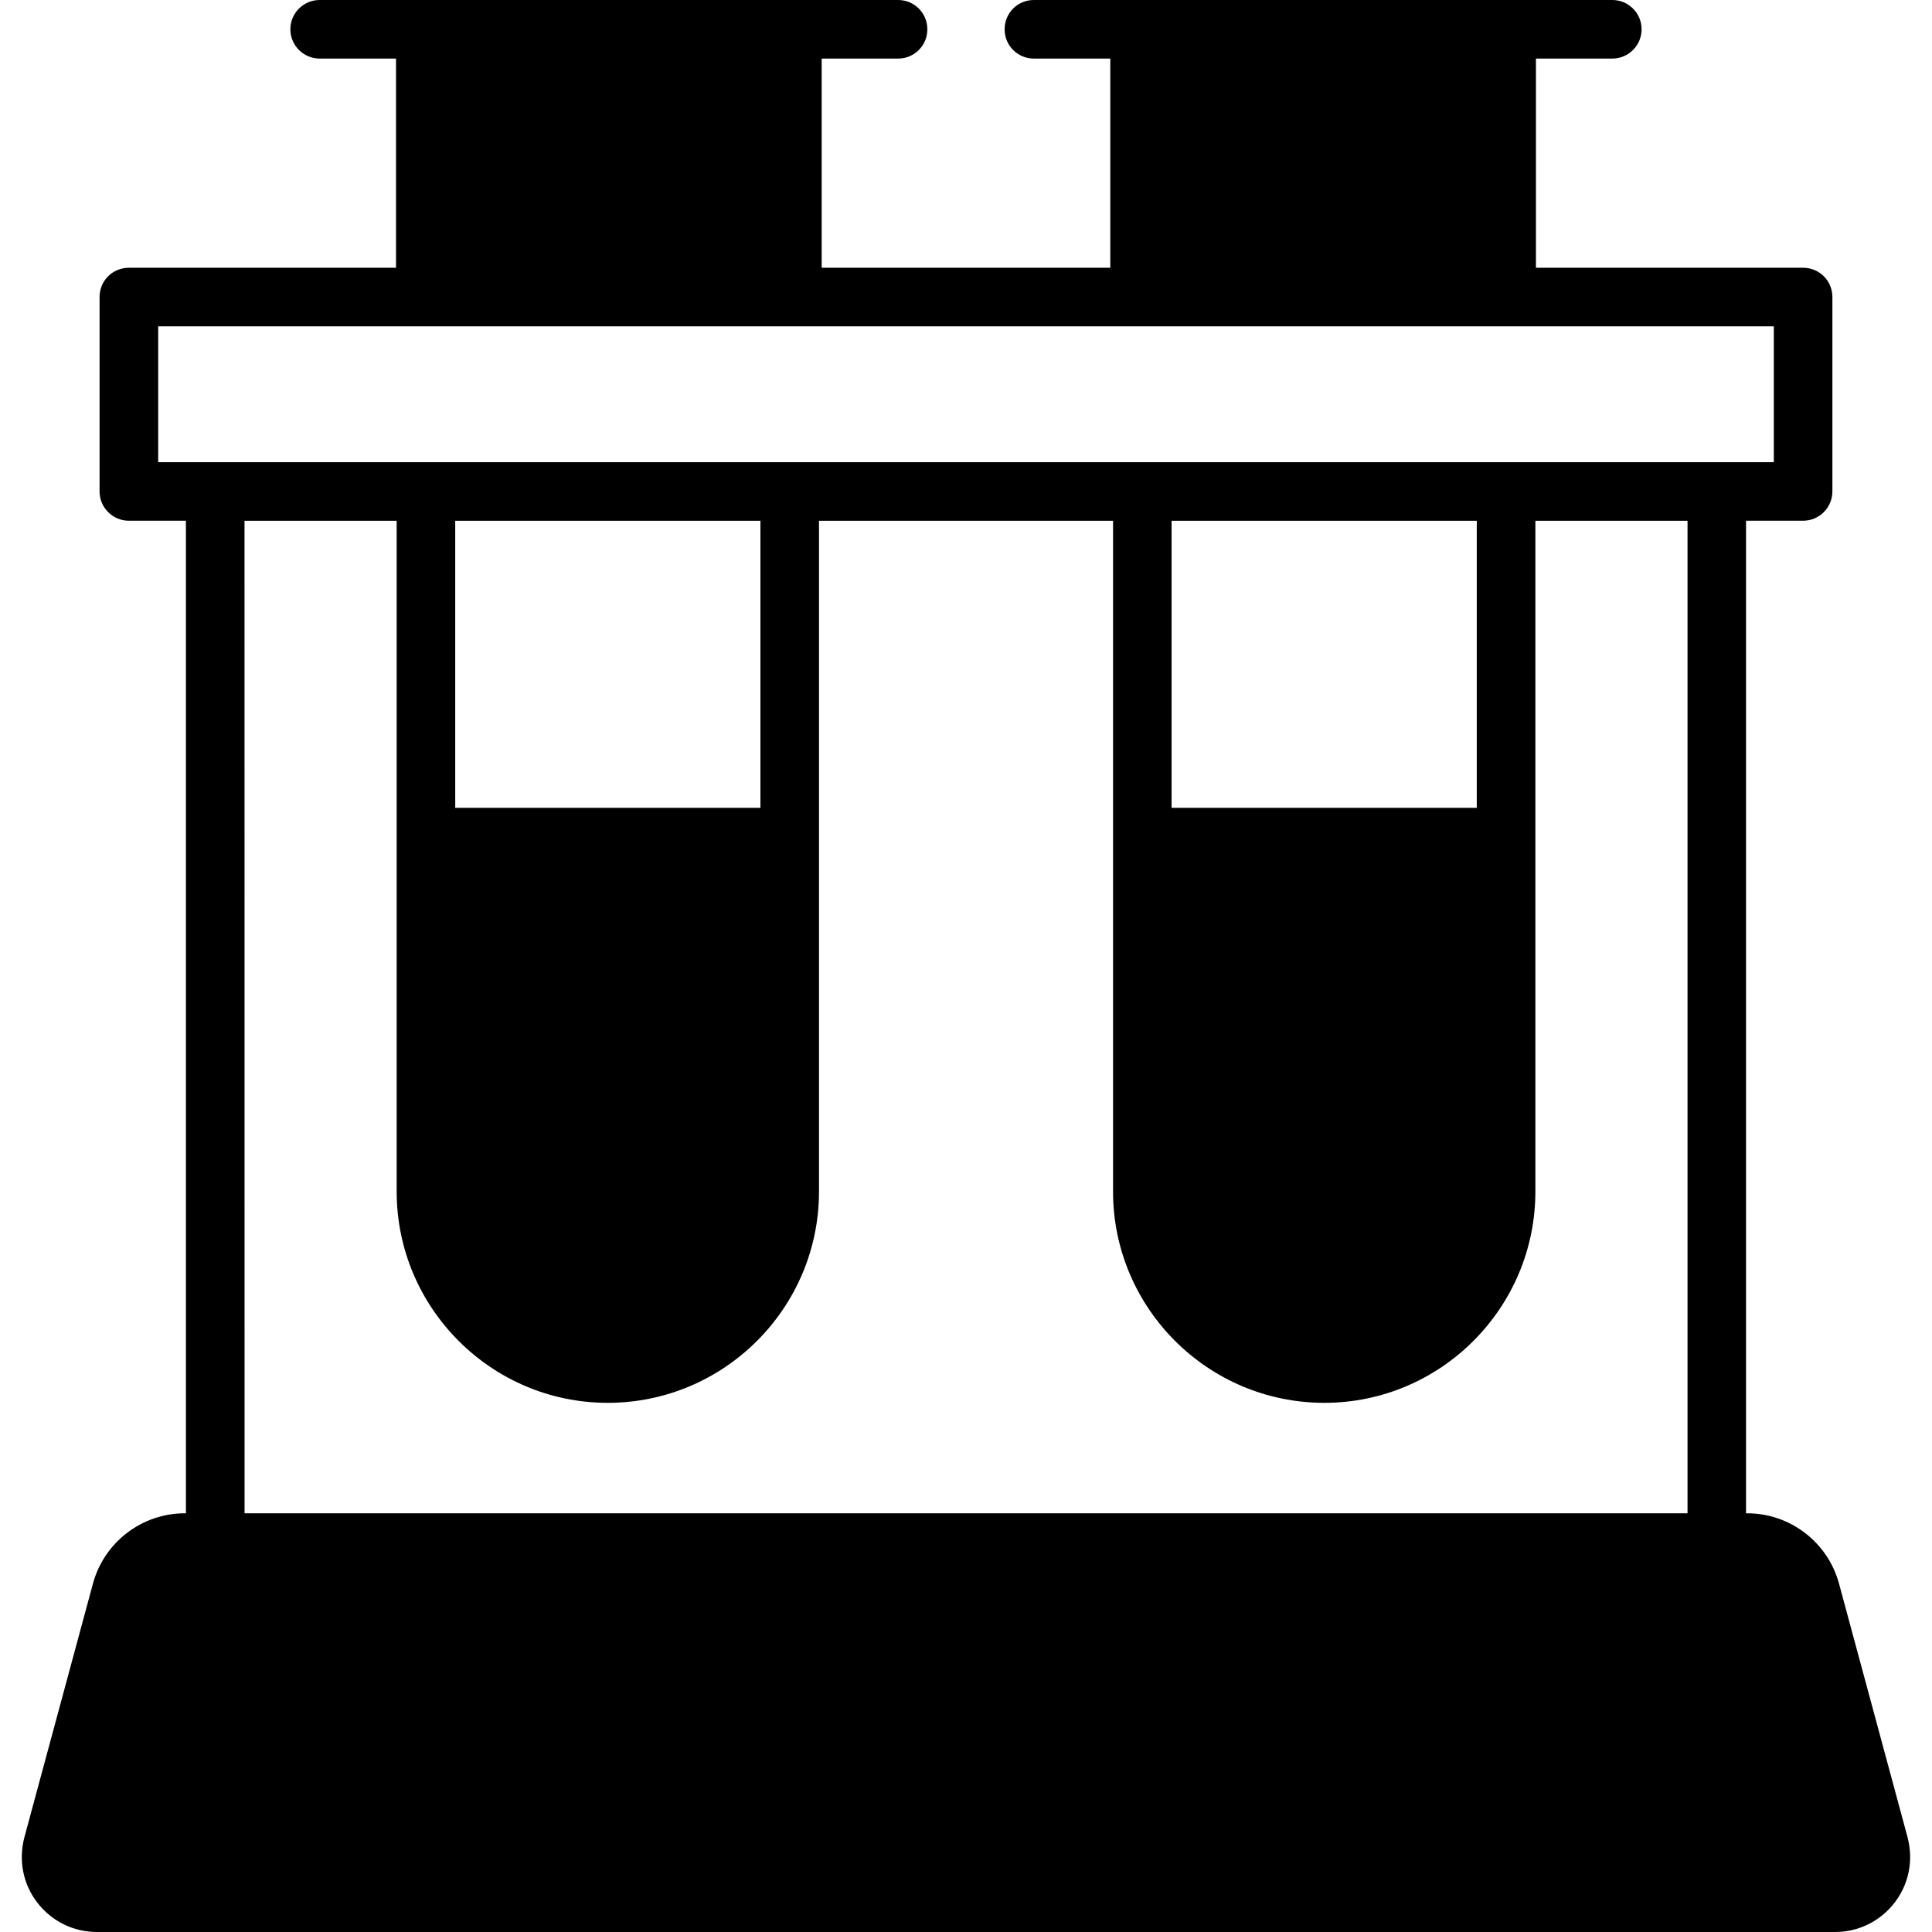
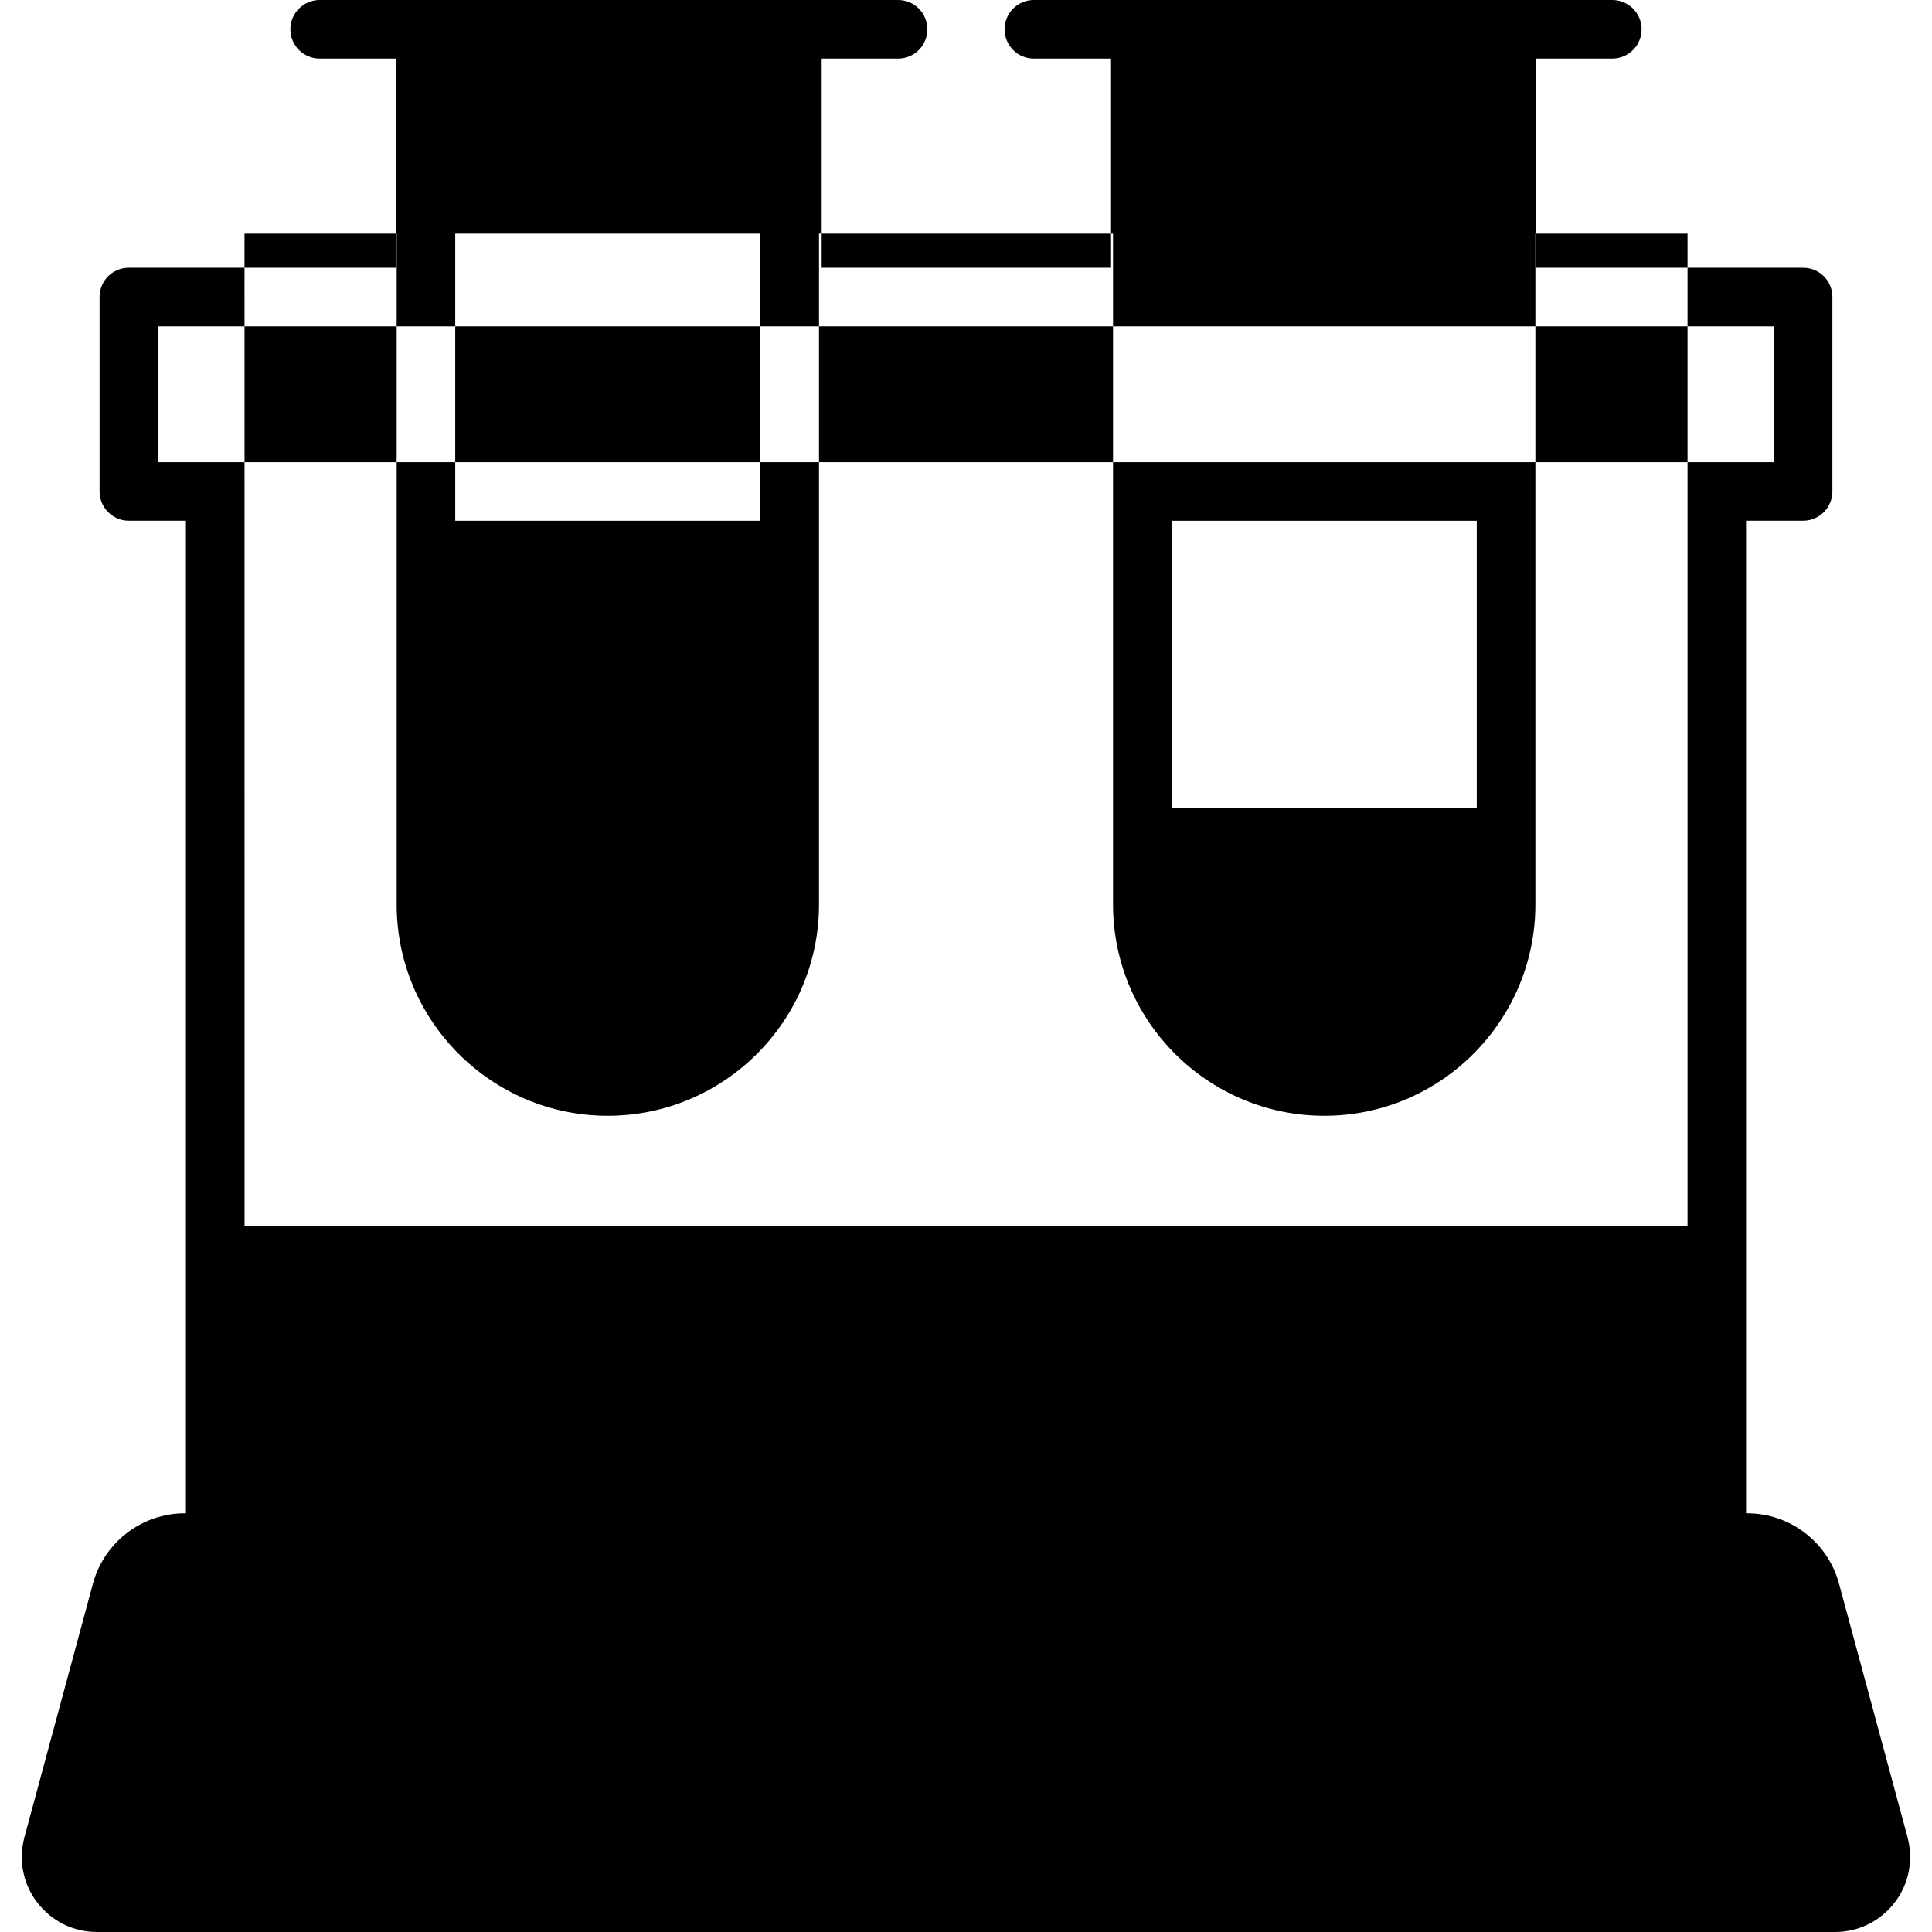
<svg xmlns="http://www.w3.org/2000/svg" width="512pt" height="512pt" version="1.1" viewBox="0 0 512 512">
-   <path d="m505.52 486.88-18.16-67.199c-2.961-10.961-12.961-18.641-24.32-18.641h-0.32v-263.04h15.121c4.32 0 7.762-3.519 7.762-7.762v-51.516c0-4.32-3.441-7.762-7.762-7.762h-70.801v-55.438h20.238c4.238 0 7.762-3.441 7.762-7.762s-3.519-7.762-7.762-7.762h-153.28c-4.32 0-7.762 3.441-7.762 7.762s3.441 7.762 7.762 7.762h20.238v55.438h-76.484v-55.438h20.238c4.32 0 7.762-3.441 7.762-7.762s-3.441-7.762-7.762-7.762h-153.28c-4.238 0-7.762 3.441-7.762 7.762s3.519 7.762 7.762 7.762h20.238v55.438h-70.801c-4.32 0-7.762 3.441-7.762 7.762v51.516c0 4.238 3.441 7.762 7.762 7.762h15.121v263.04h-0.32c-11.359 0-21.359 7.68-24.32 18.641l-18.16 67.199c-1.602 6.078-0.398 12.398 3.441 17.359 3.762 4.879 9.52 7.762 15.762 7.762h460.64c6.242 0 12-2.879 15.762-7.762 3.84-4.961 5.039-11.281 3.441-17.359zm-463.6-400.4h428.16v36h-428.16zm349.44 127.6h-80.879v-76.078h80.879zm-189.84 0h-80.879v-76.078h80.879zm-136.72-76.078h40.32v177.76c0 30.879 25.121 56.004 55.922 56.004 30.879 0 56.004-25.121 56.004-56.004v-177.76h77.922v177.76c0 30.879 25.121 56.004 56.004 56.004 30.801 0 55.922-25.121 55.922-56.004v-177.76h40.32v263.04h-382.4z" />
+   <path d="m505.52 486.88-18.16-67.199c-2.961-10.961-12.961-18.641-24.32-18.641h-0.32v-263.04h15.121c4.32 0 7.762-3.519 7.762-7.762v-51.516c0-4.32-3.441-7.762-7.762-7.762h-70.801v-55.438h20.238c4.238 0 7.762-3.441 7.762-7.762s-3.519-7.762-7.762-7.762h-153.28c-4.32 0-7.762 3.441-7.762 7.762s3.441 7.762 7.762 7.762h20.238v55.438h-76.484v-55.438h20.238c4.32 0 7.762-3.441 7.762-7.762s-3.441-7.762-7.762-7.762h-153.28c-4.238 0-7.762 3.441-7.762 7.762s3.519 7.762 7.762 7.762h20.238v55.438h-70.801c-4.32 0-7.762 3.441-7.762 7.762v51.516c0 4.238 3.441 7.762 7.762 7.762h15.121v263.04h-0.32c-11.359 0-21.359 7.68-24.32 18.641l-18.16 67.199c-1.602 6.078-0.398 12.398 3.441 17.359 3.762 4.879 9.52 7.762 15.762 7.762h460.64c6.242 0 12-2.879 15.762-7.762 3.84-4.961 5.039-11.281 3.441-17.359zm-463.6-400.4h428.16v36h-428.16zm349.44 127.6h-80.879v-76.078h80.879m-189.84 0h-80.879v-76.078h80.879zm-136.72-76.078h40.32v177.76c0 30.879 25.121 56.004 55.922 56.004 30.879 0 56.004-25.121 56.004-56.004v-177.76h77.922v177.76c0 30.879 25.121 56.004 56.004 56.004 30.801 0 55.922-25.121 55.922-56.004v-177.76h40.32v263.04h-382.4z" />
</svg>